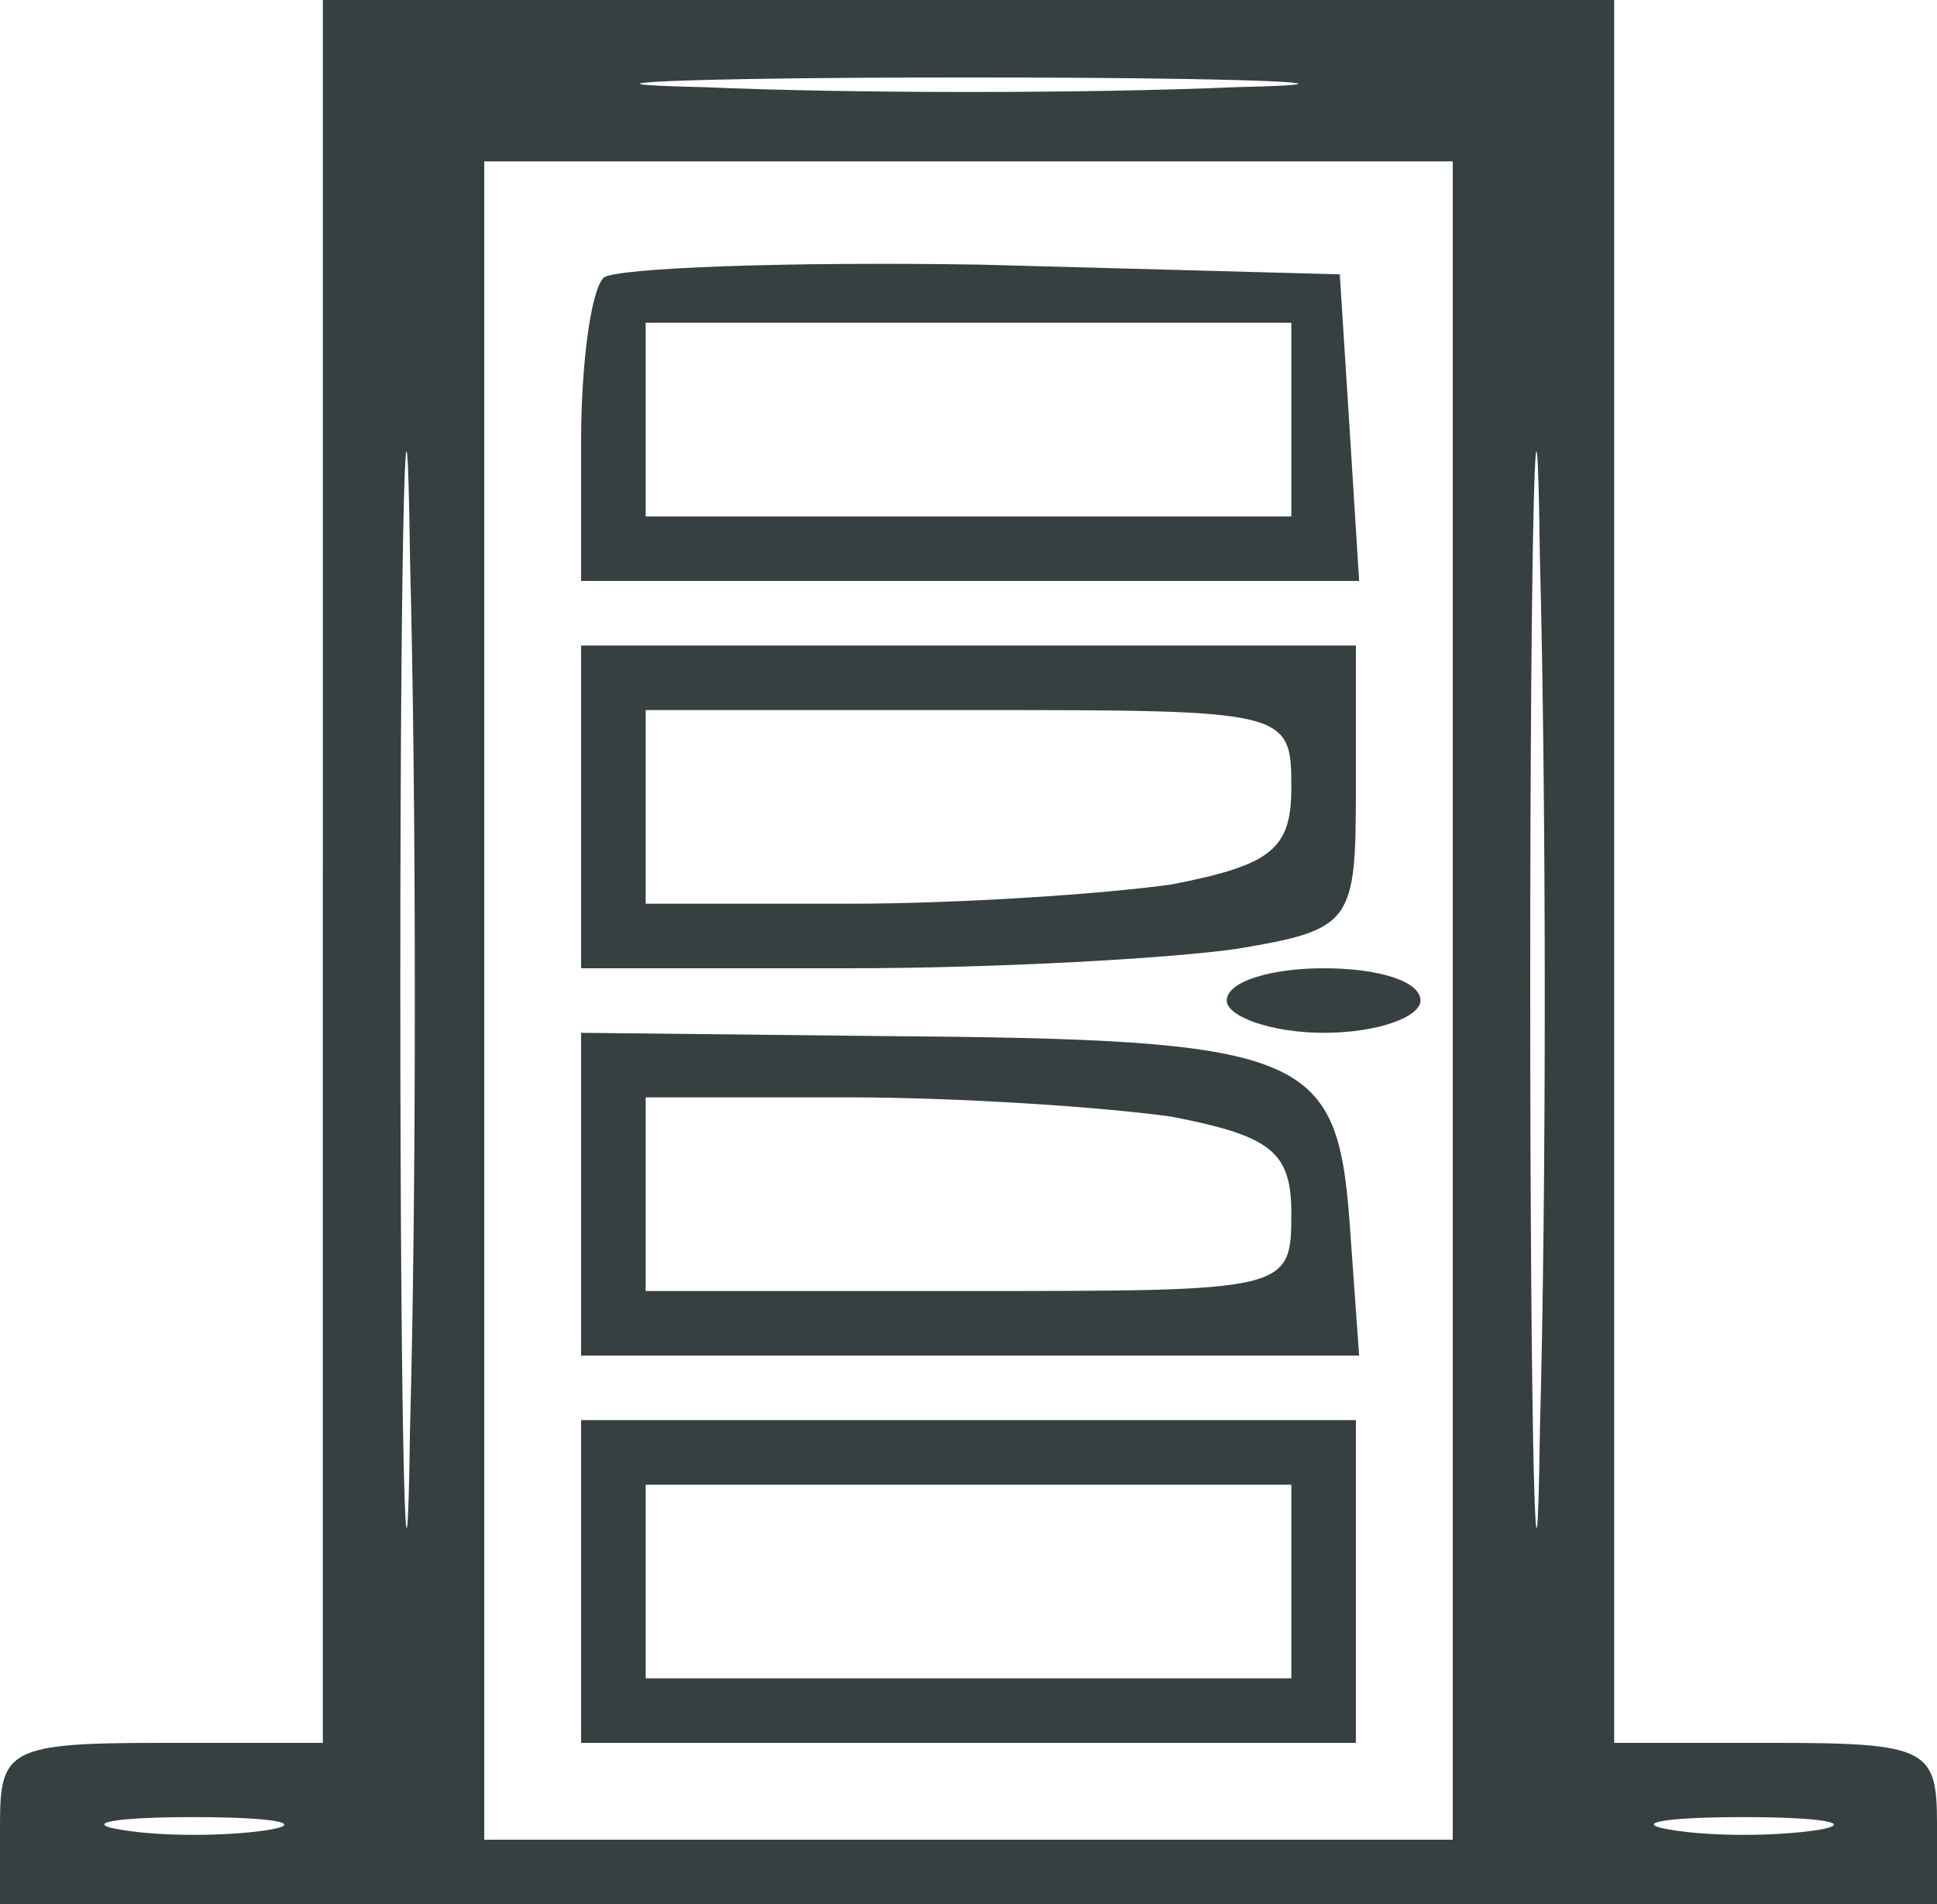
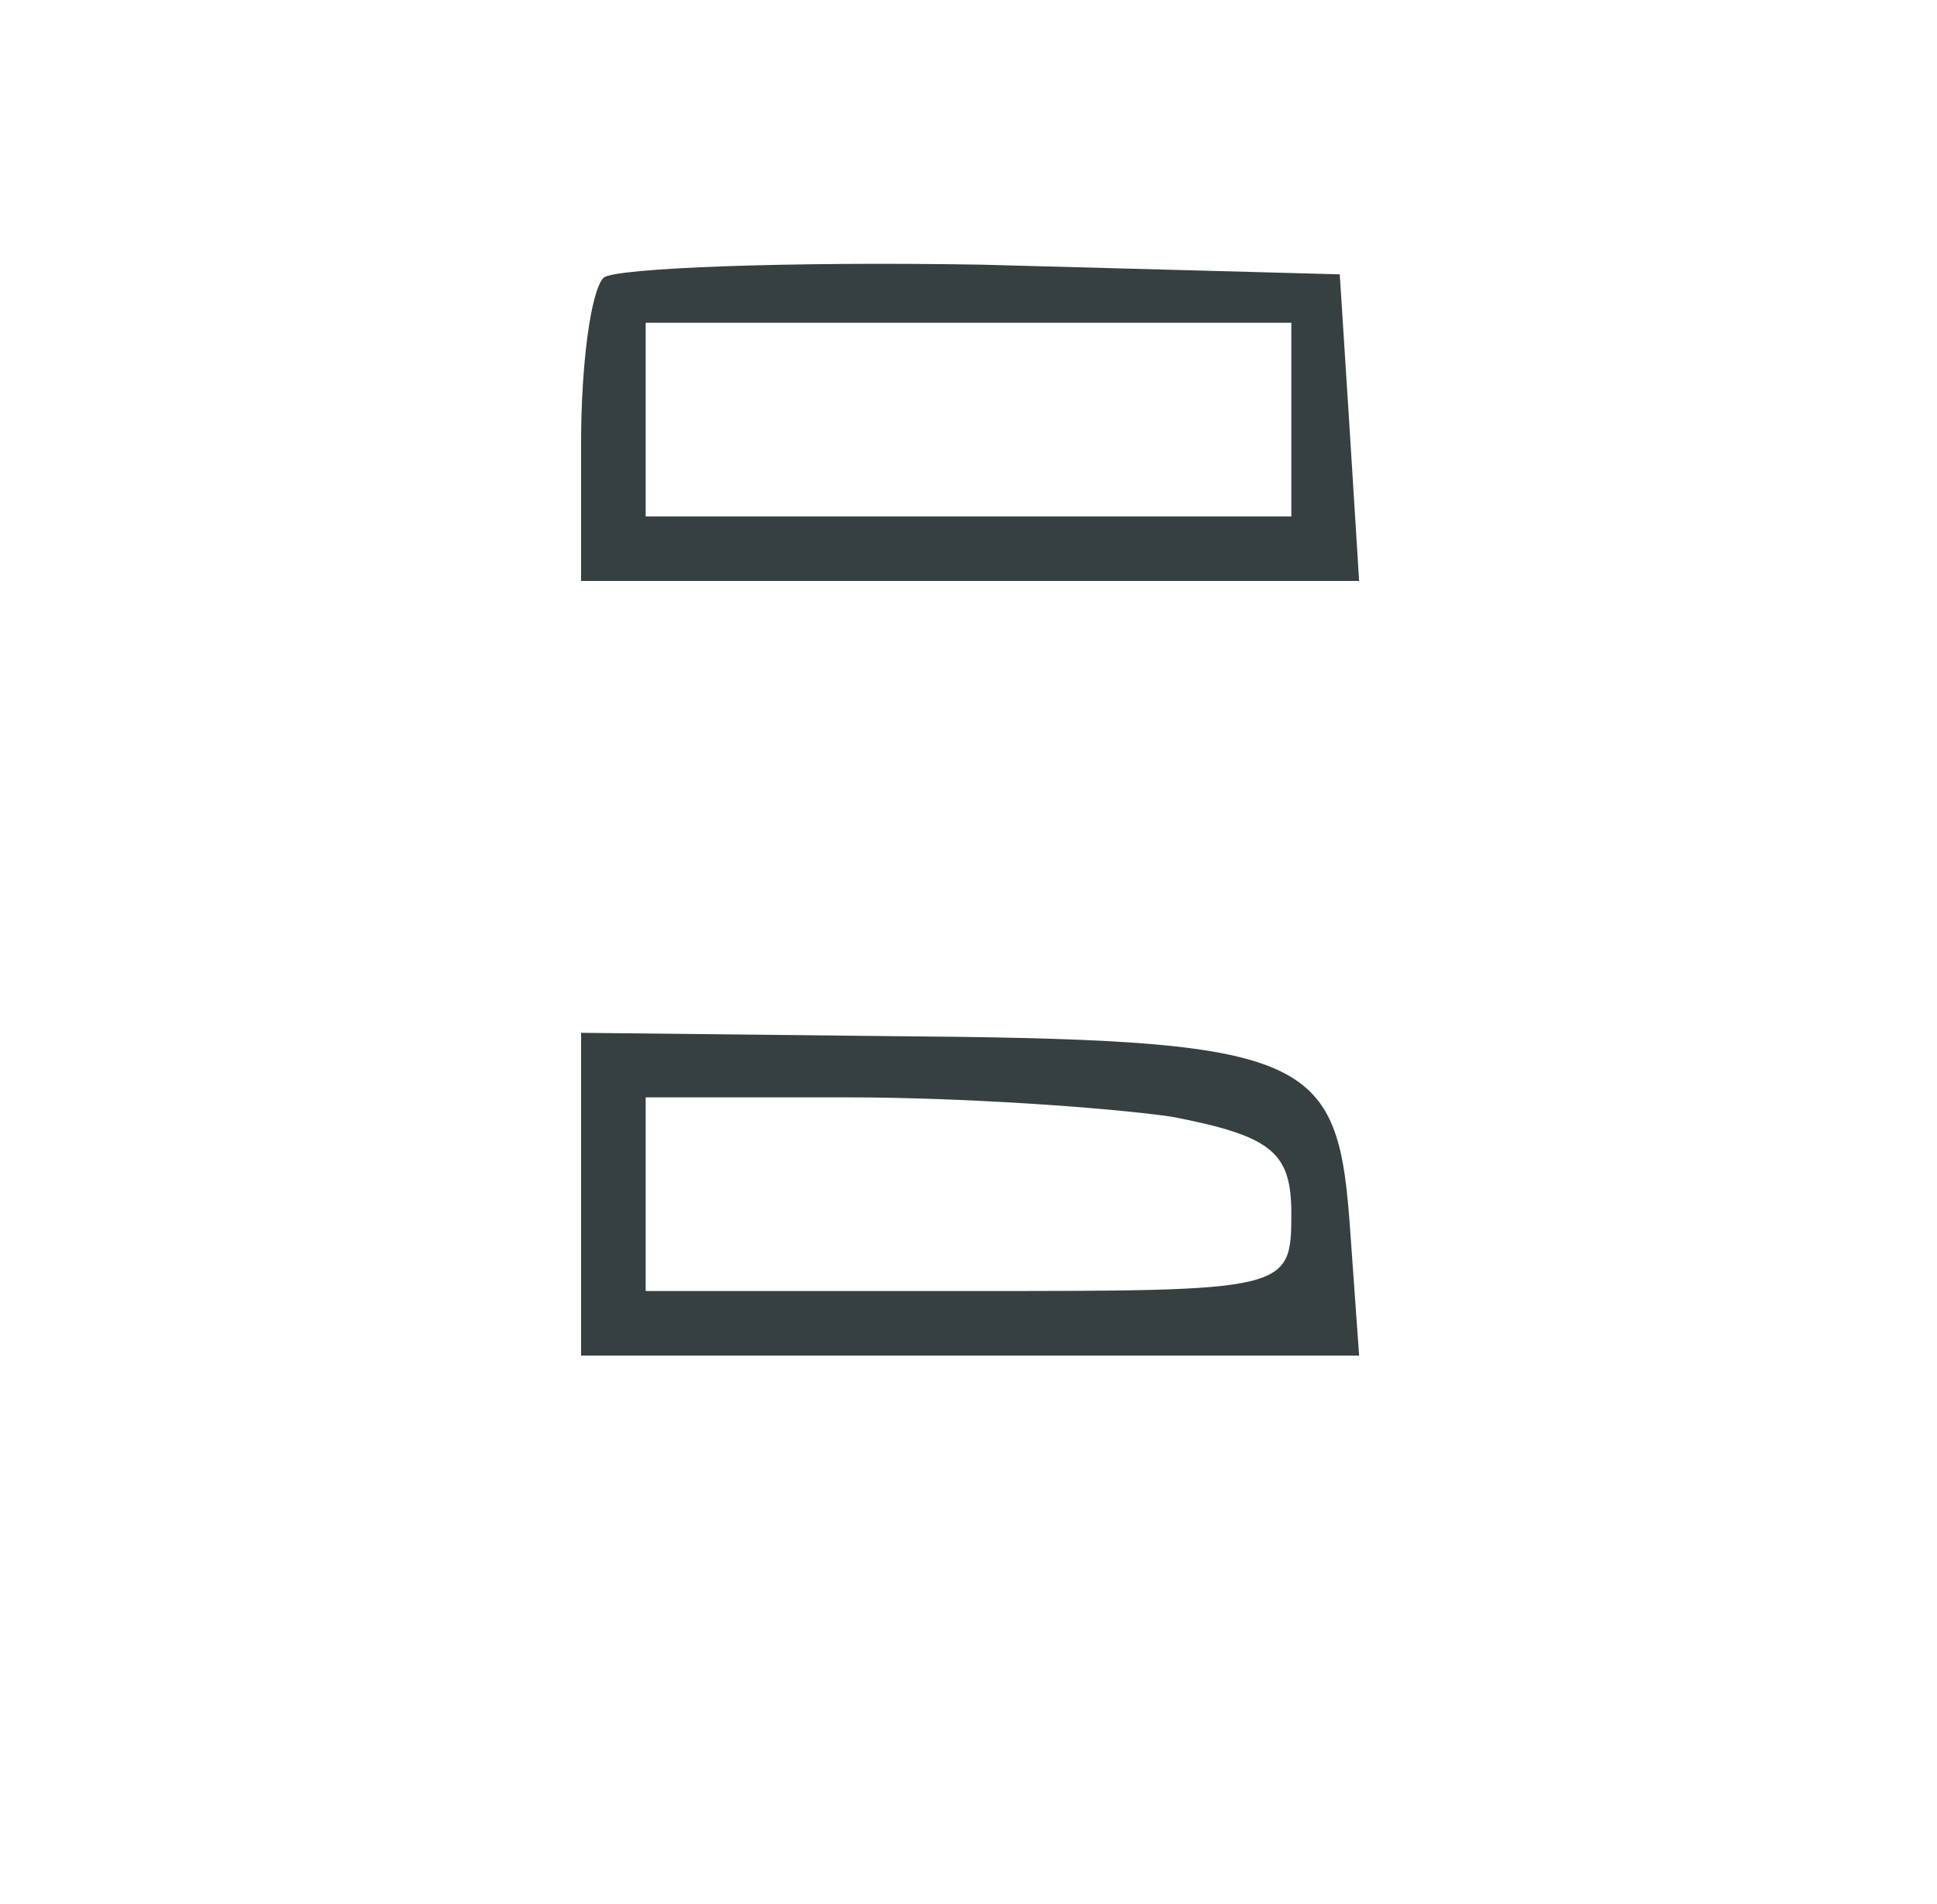
<svg xmlns="http://www.w3.org/2000/svg" version="1.0" width="60pt" height="59pt" viewBox="0 0 60 59" preserveAspectRatio="xMidYMid meet">
  <g transform="translate(0,59) scale(0.1,-0.1)" fill="#364041" stroke="none">
-     <path d="M100 320 l0 -270 -50 0 c-47 0 -50 -2 -50 -25 l0 -25 300 0 300 0 0 25 c0 23 -3 25 -50 25 l-50 0 0 270 0 270 -200 0 -200 0 0 -270z m283 243 c-46 -2 -120 -2 -165 0 -46 1 -9 3 82 3 91 0 128 -2 83 -3z m-256 -416 c-1 -73 -3 -10 -3 138 0 149 2 208 3 132 2 -76 2 -198 0 -270z m350 0 c-1 -73 -3 -10 -3 138 0 149 2 208 3 132 2 -76 2 -198 0 -270z m-27 133 l0 -260 -150 0 -150 0 0 260 0 260 150 0 150 0 0 -260z m-367 -257 c-13 -2 -33 -2 -45 0 -13 2 -3 4 22 4 25 0 35 -2 23 -4z m480 0 c-13 -2 -33 -2 -45 0 -13 2 -3 4 22 4 25 0 35 -2 23 -4z" />
    <path d="M187 504 c-4 -4 -7 -27 -7 -51 l0 -43 121 0 120 0 -3 48 -3 47 -111 3 c-60 1 -113 -1 -117 -4z m213 -44 l0 -30 -100 0 -100 0 0 30 0 30 100 0 100 0 0 -30z" />
-     <path d="M180 340 l0 -50 83 0 c45 0 99 3 120 6 36 6 37 8 37 50 l0 44 -120 0 -120 0 0 -50z m220 6 c0 -19 -6 -24 -37 -30 -21 -3 -66 -6 -100 -6 l-63 0 0 30 0 30 100 0 c99 0 100 0 100 -24z" />
-     <path d="M380 280 c0 -5 14 -10 30 -10 17 0 30 5 30 10 0 6 -13 10 -30 10 -16 0 -30 -4 -30 -10z" />
    <path d="M180 220 l0 -50 121 0 120 0 -3 42 c-4 52 -14 56 -145 57 l-93 1 0 -50z m183 24 c31 -6 37 -11 37 -30 0 -24 -1 -24 -100 -24 l-100 0 0 30 0 30 63 0 c34 0 79 -3 100 -6z" />
-     <path d="M180 100 l0 -50 120 0 120 0 0 50 0 50 -120 0 -120 0 0 -50z m220 0 l0 -30 -100 0 -100 0 0 30 0 30 100 0 100 0 0 -30z" />
  </g>
</svg>